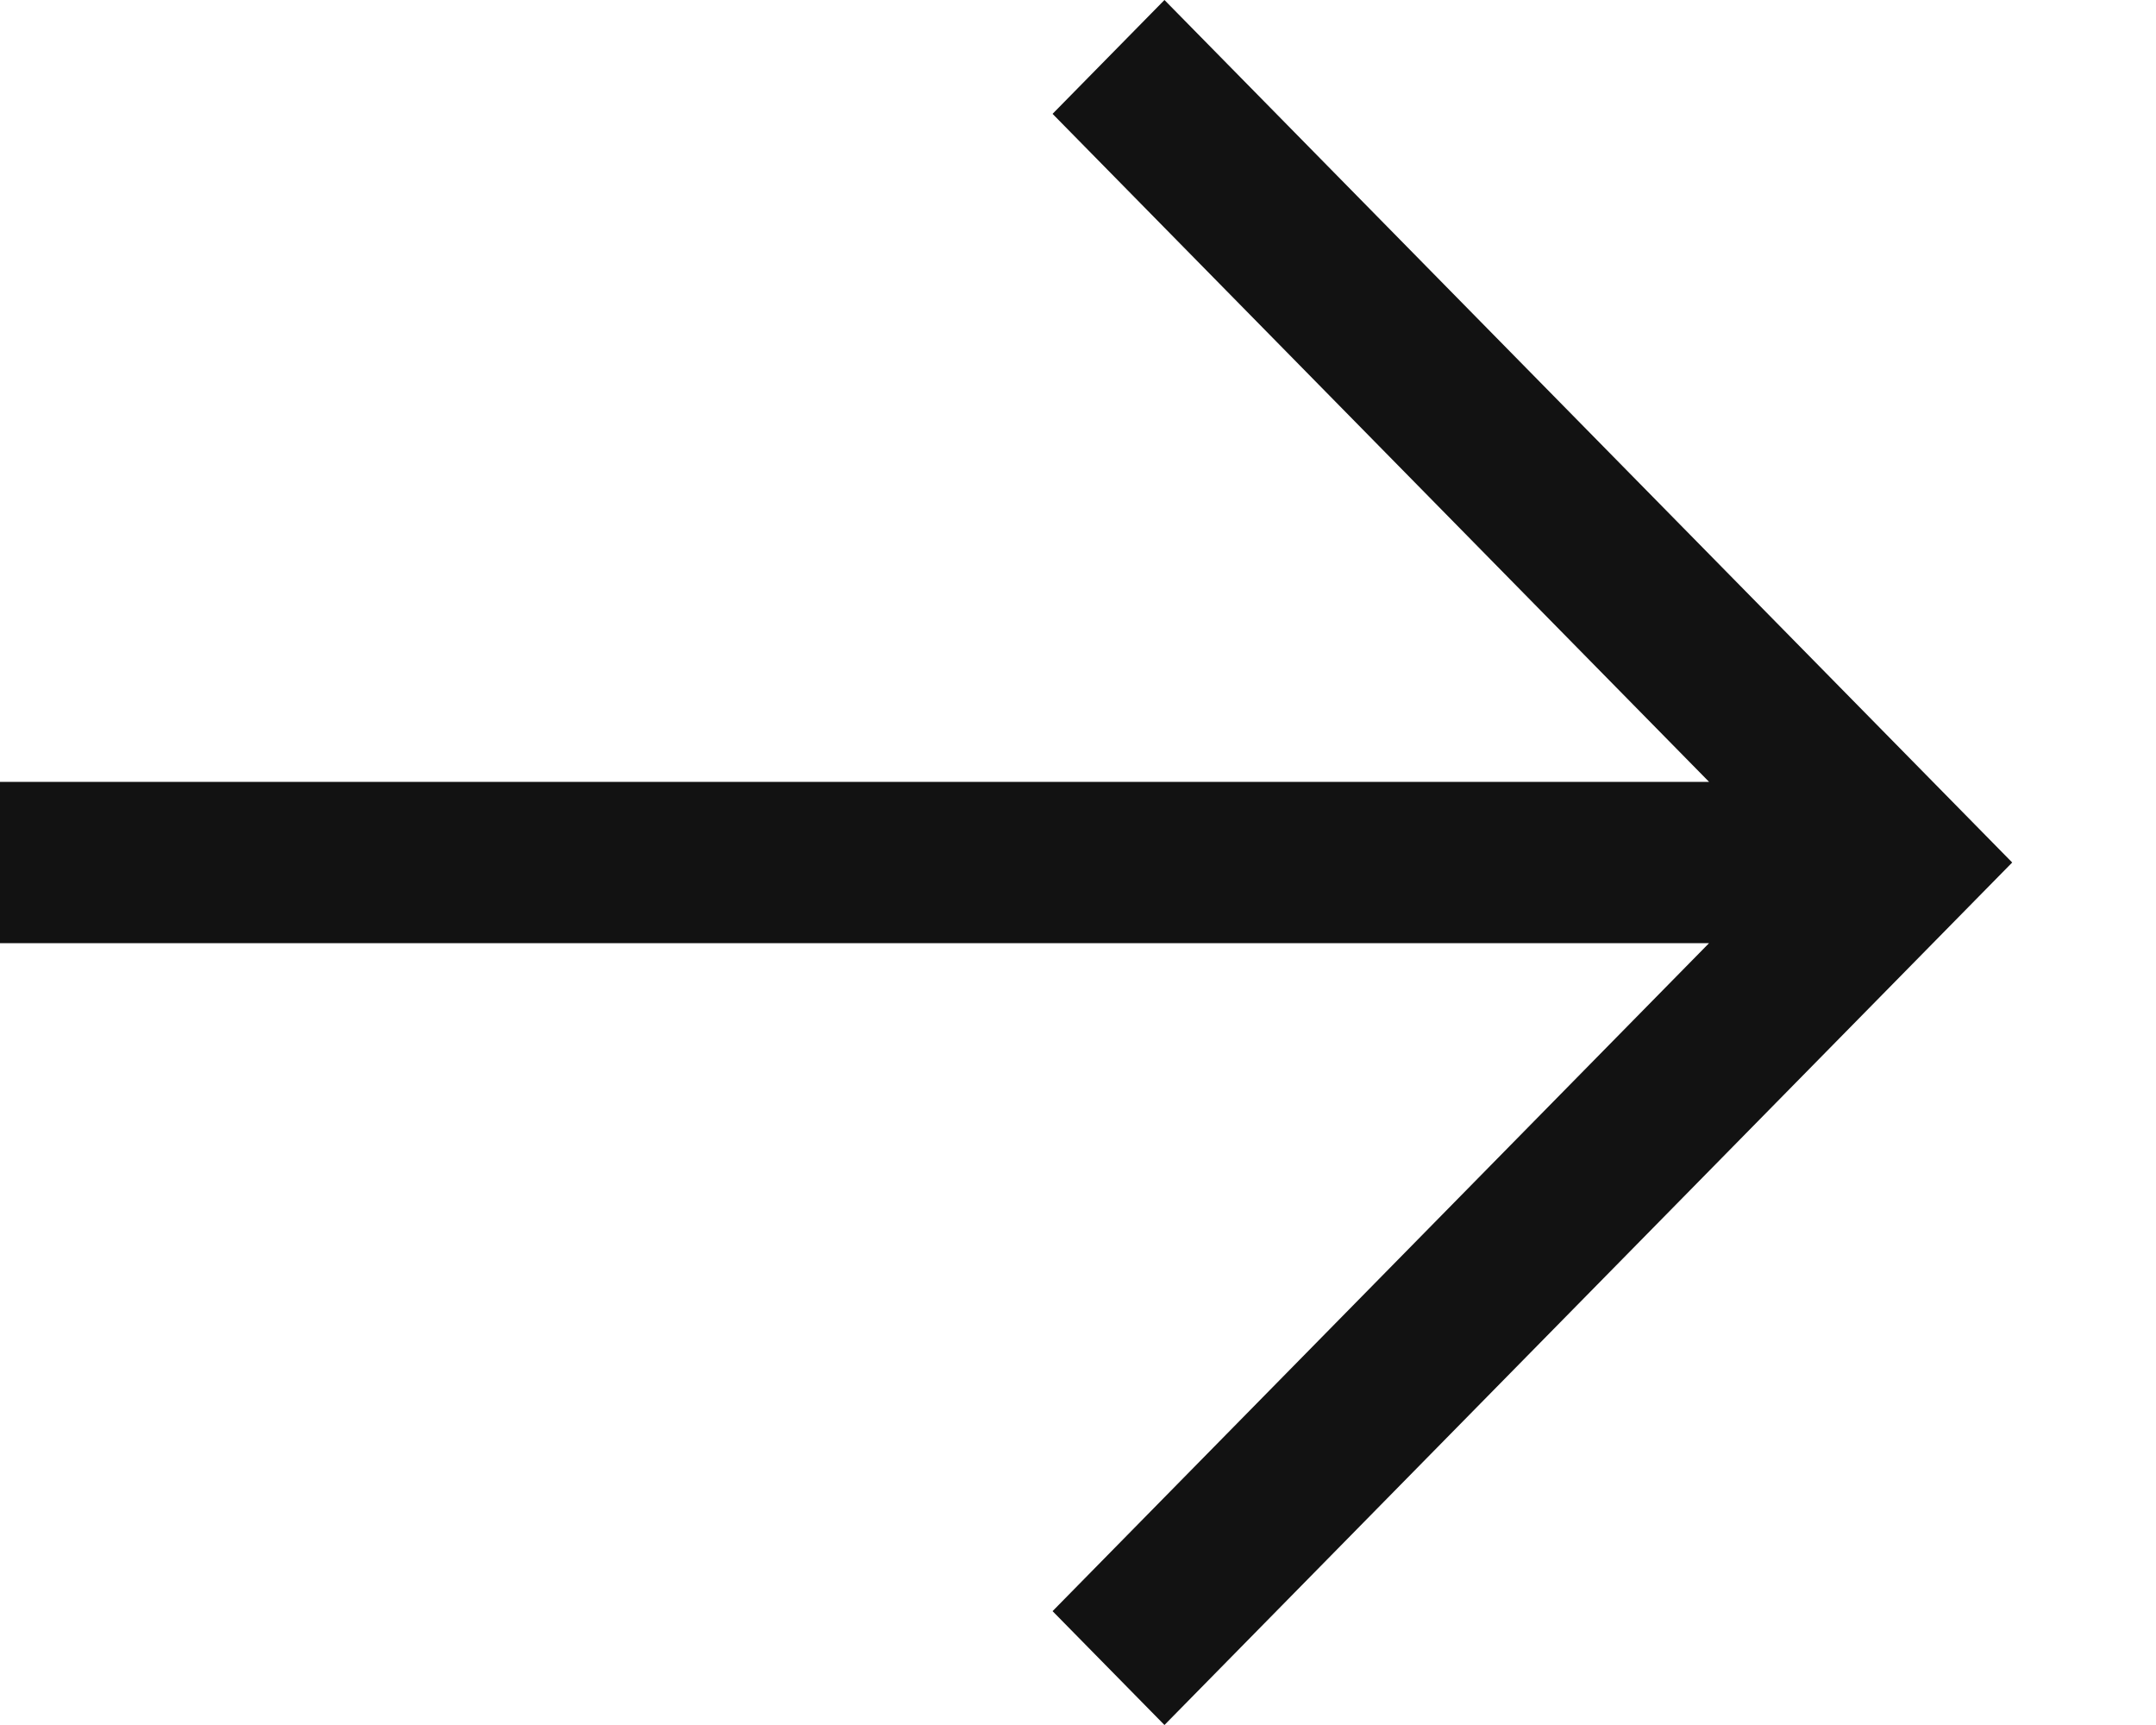
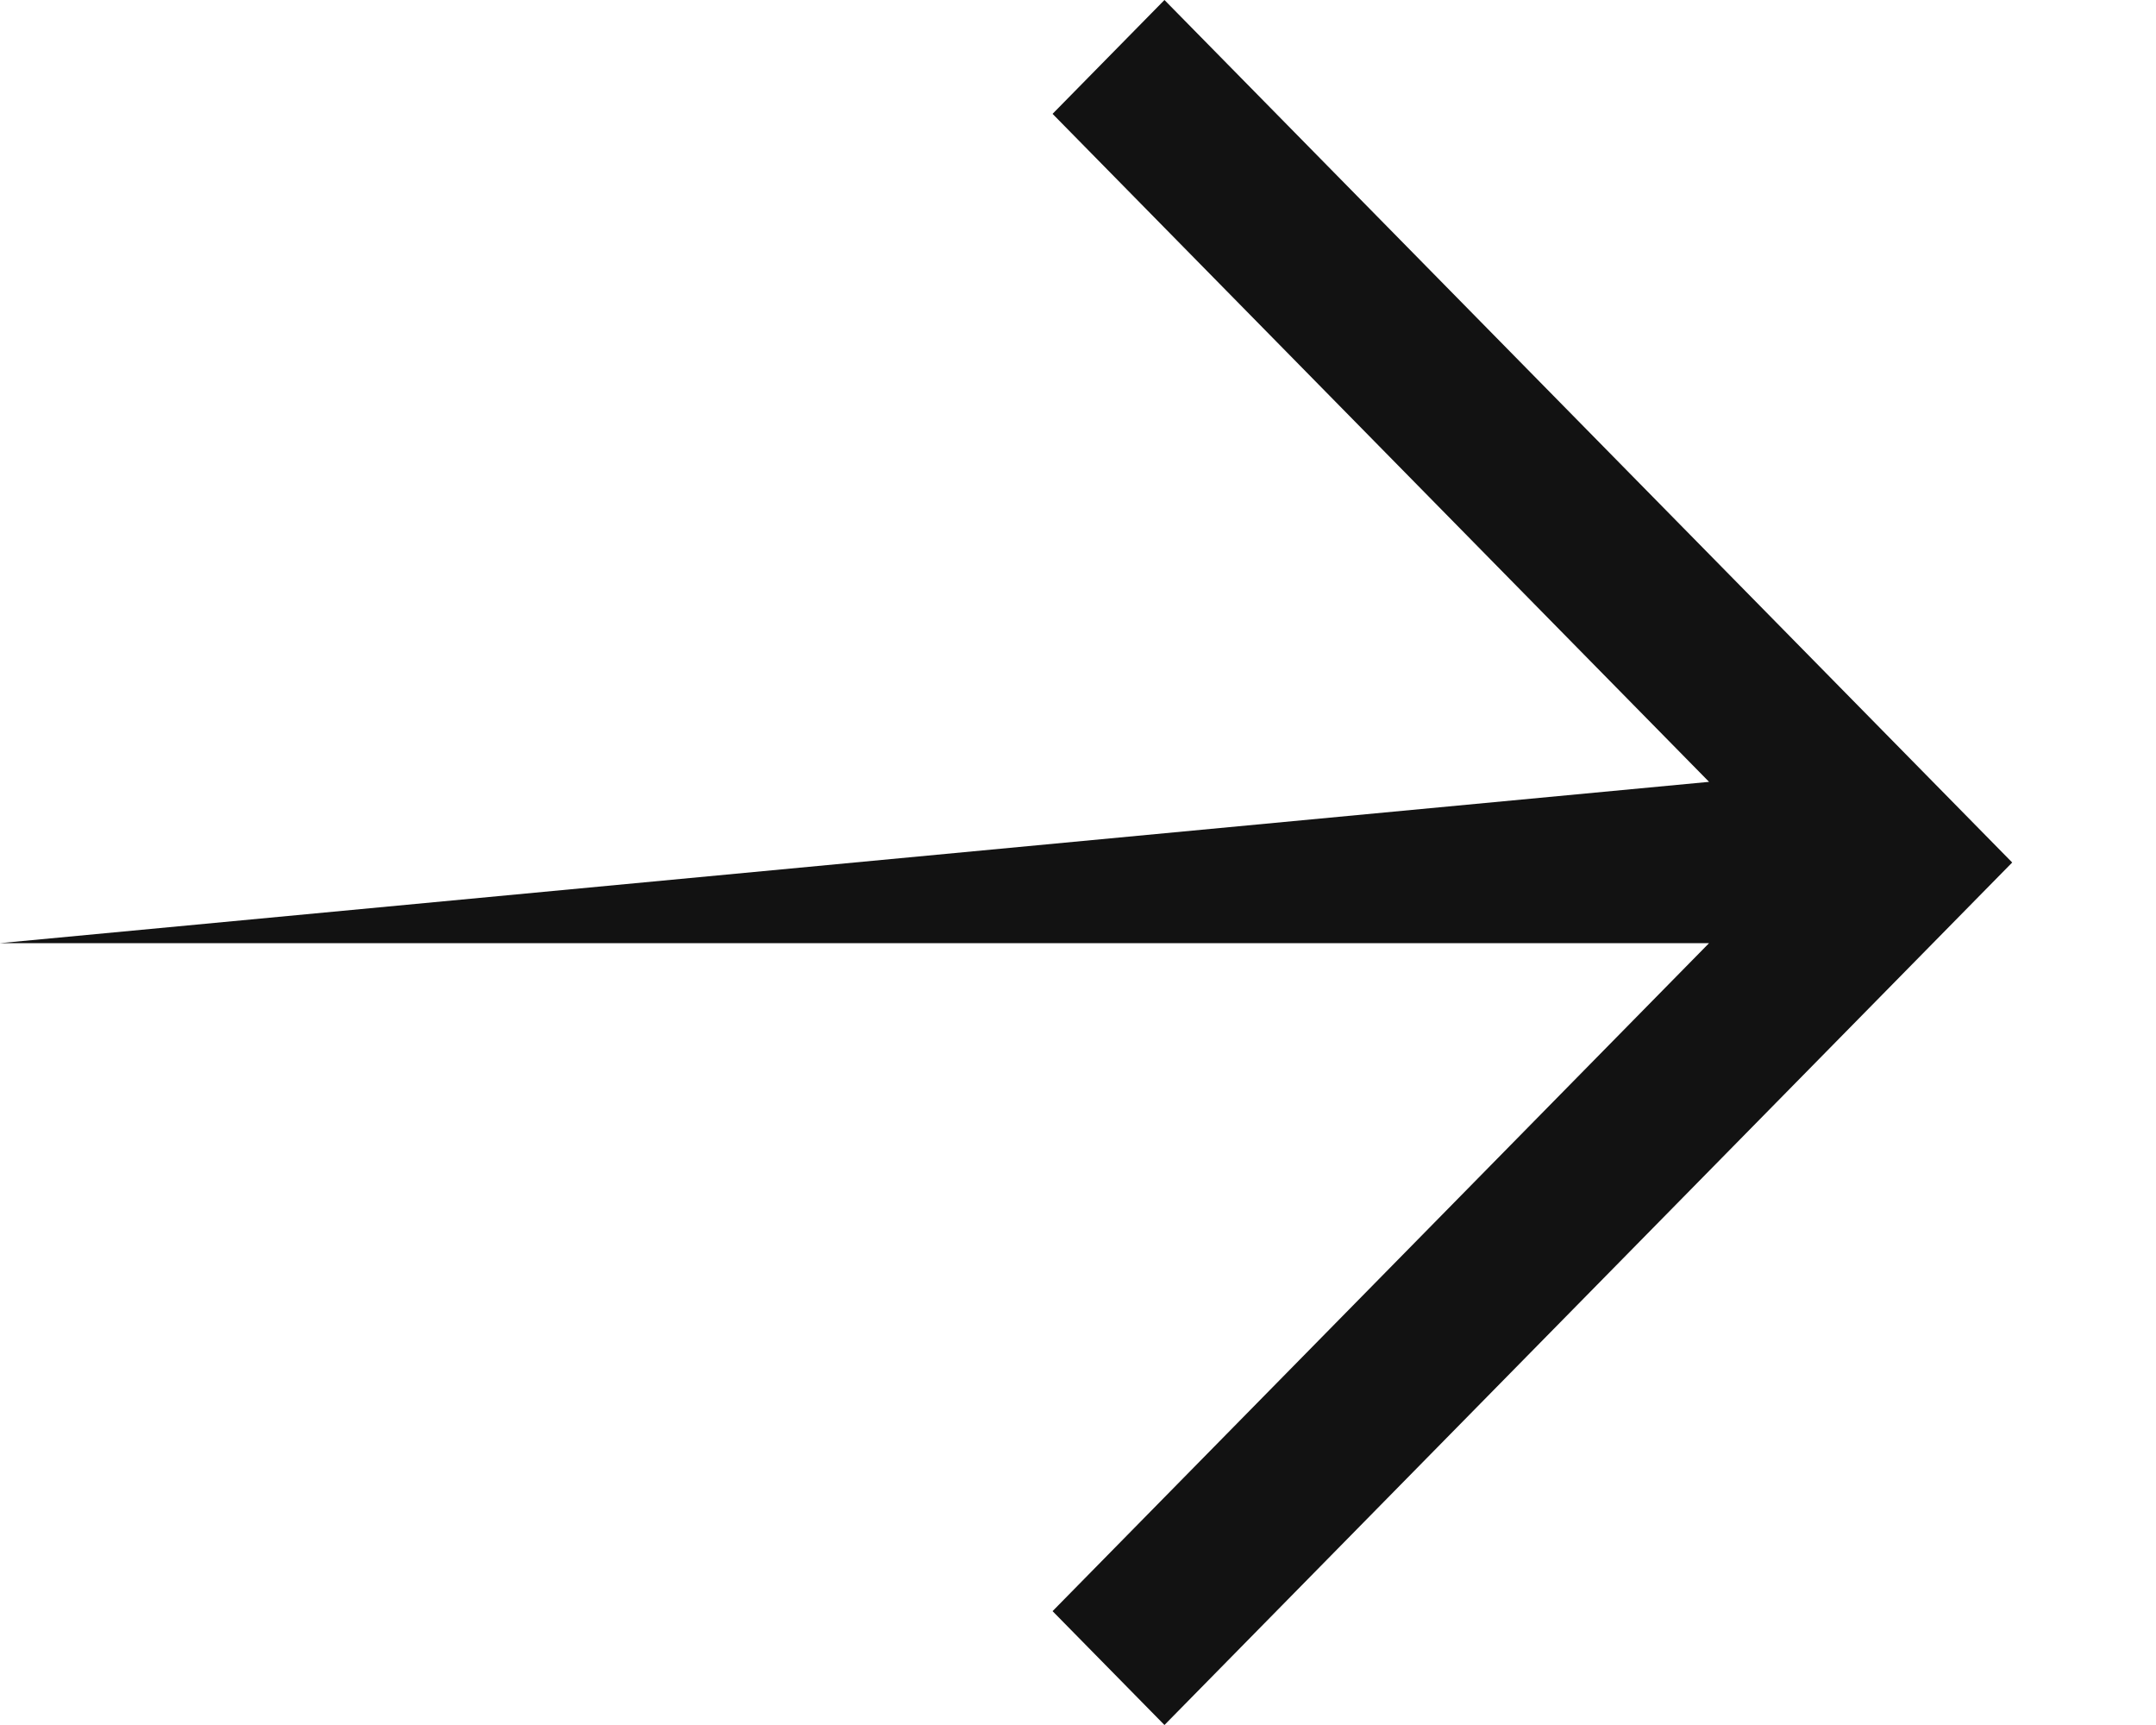
<svg xmlns="http://www.w3.org/2000/svg" fill="none" height="100%" overflow="visible" preserveAspectRatio="none" style="display: block;" viewBox="0 0 10 8" width="100%">
-   <path clip-rule="evenodd" d="M7.927 3.626L4.882 0.528L5.401 0L9.333 4L5.401 8L4.882 7.472L7.927 4.374L0 4.374V3.626L7.927 3.626Z" fill="#121212" fill-rule="evenodd" id="vector.arrow" />
+   <path clip-rule="evenodd" d="M7.927 3.626L4.882 0.528L5.401 0L9.333 4L5.401 8L4.882 7.472L7.927 4.374L0 4.374L7.927 3.626Z" fill="#121212" fill-rule="evenodd" id="vector.arrow" />
</svg>